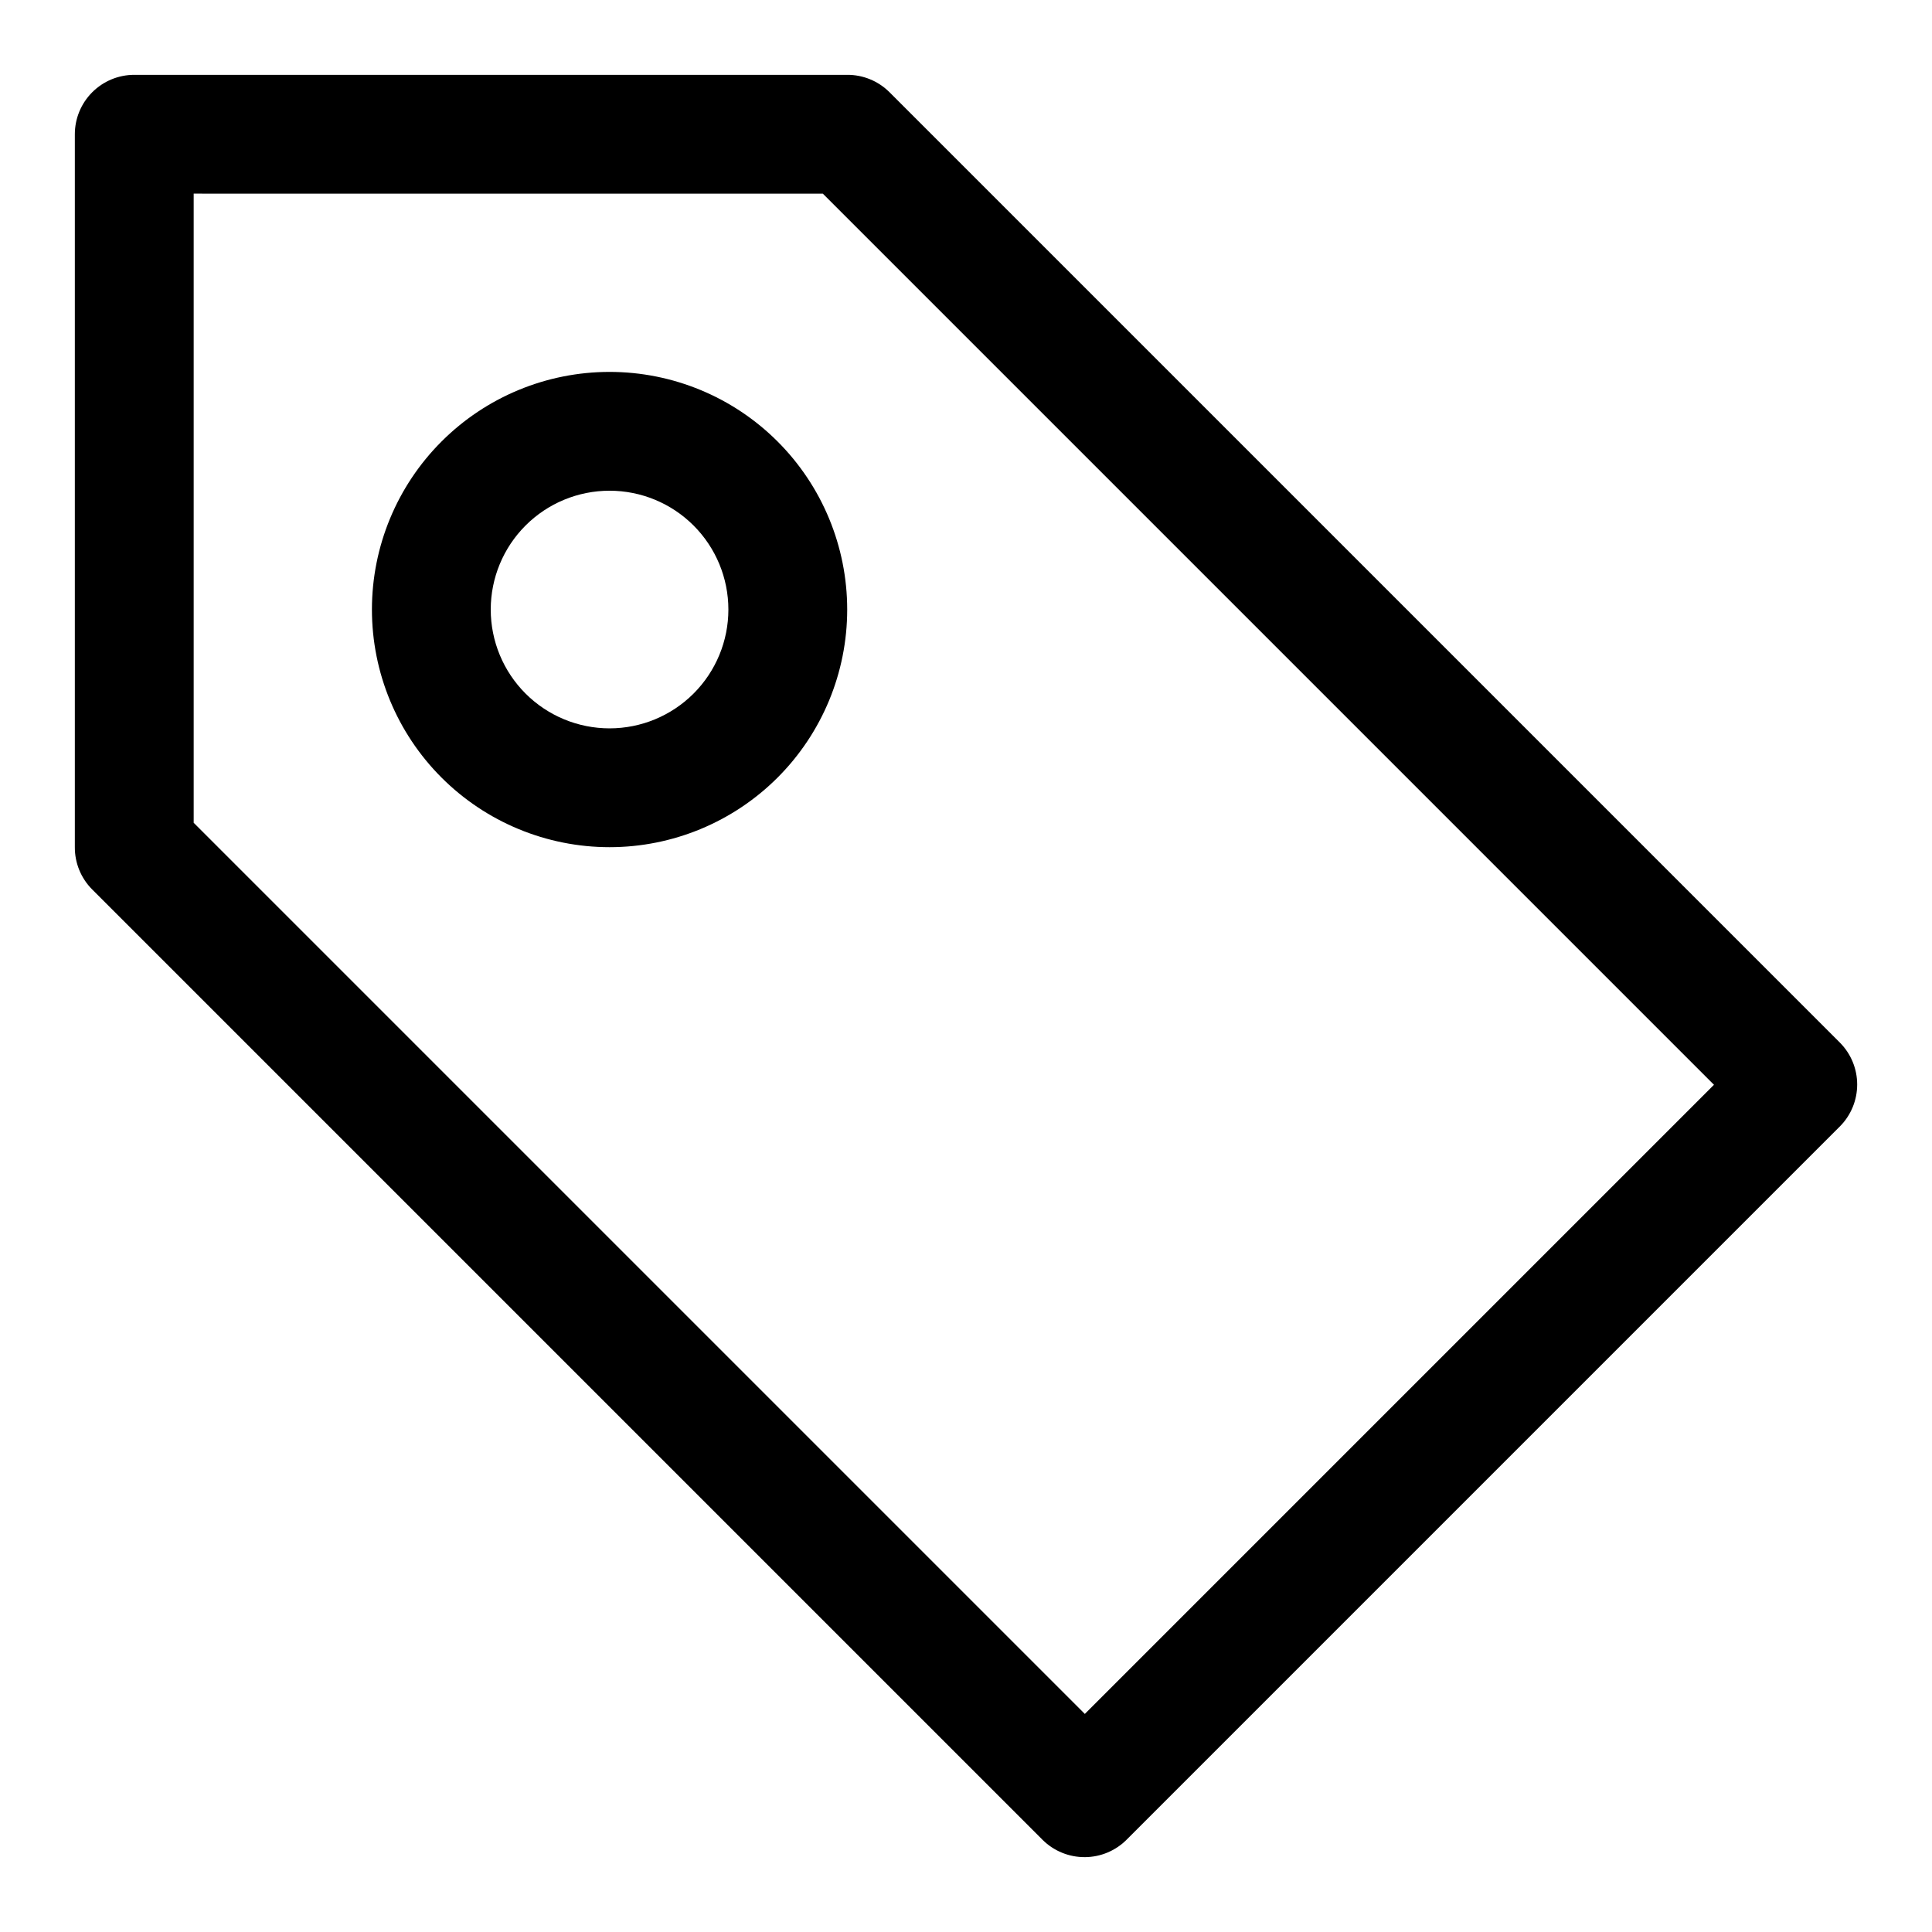
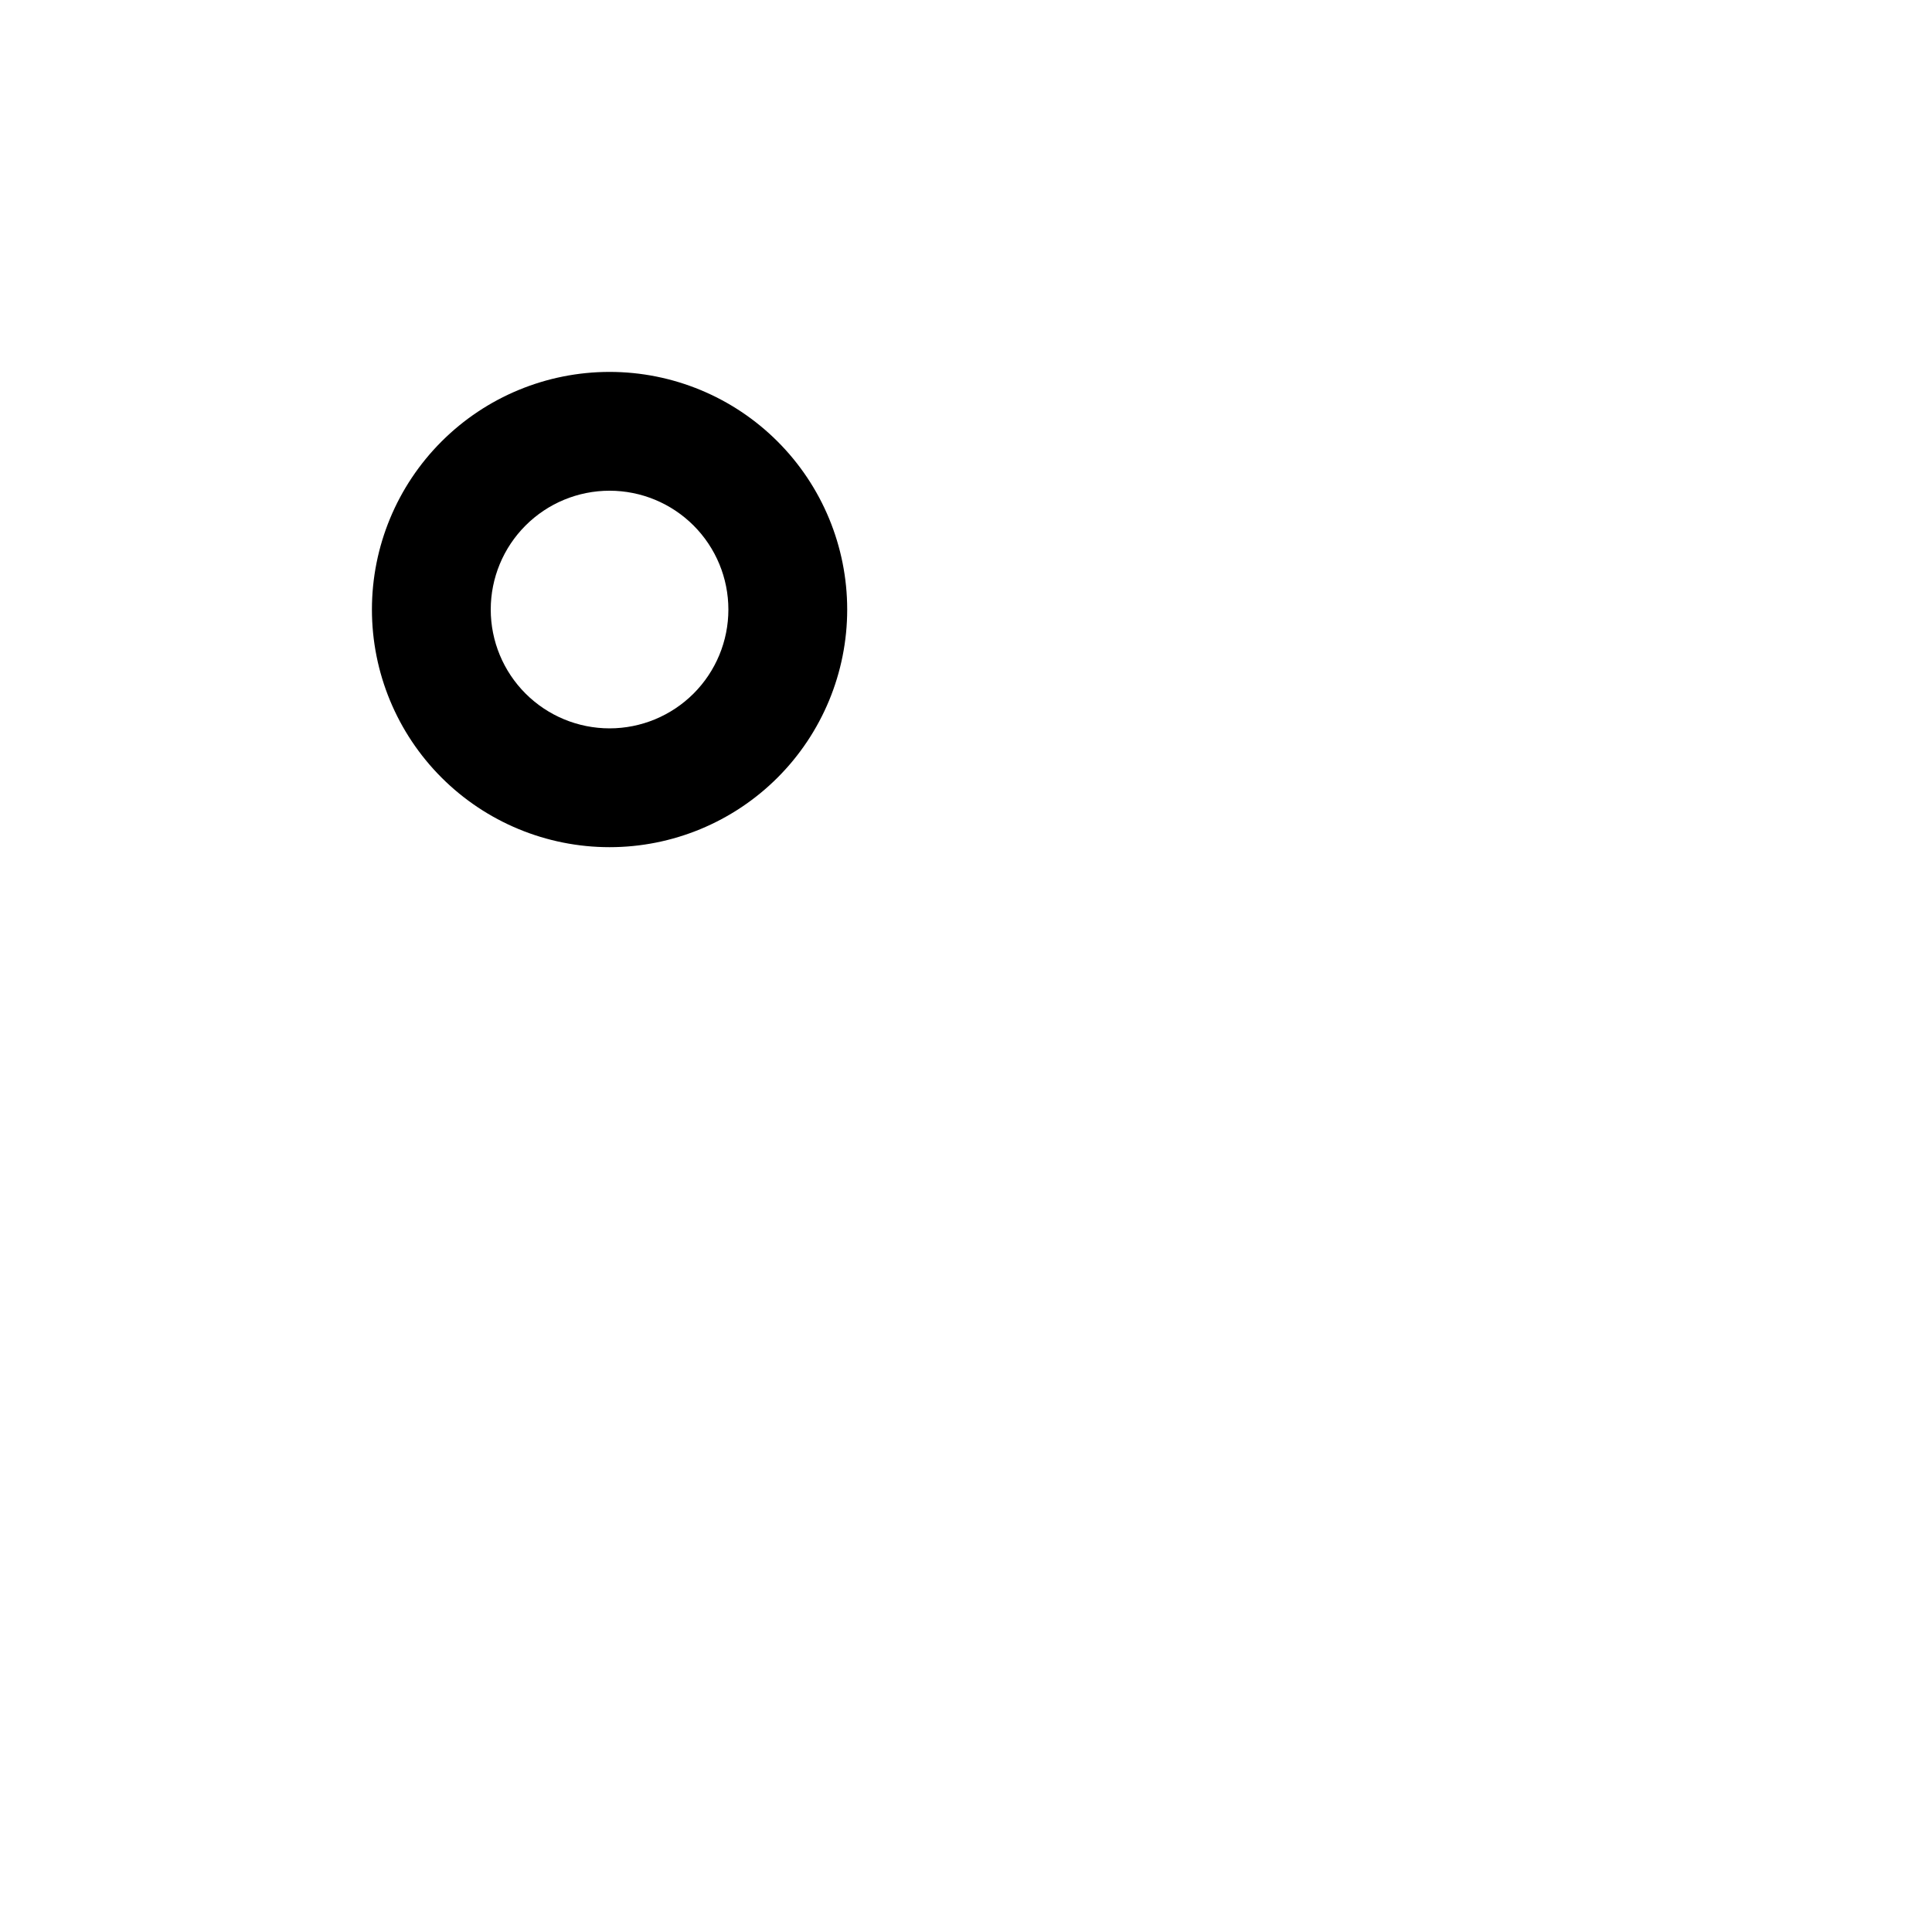
<svg xmlns="http://www.w3.org/2000/svg" fill="#000000" width="800px" height="800px" version="1.1" viewBox="144 144 512 512">
  <g>
-     <path d="m431.49 636.16c-4.188 0.023-8.207-1.621-11.18-4.566l-251.91-251.91c-2.945-2.969-4.59-6.992-4.566-11.176v-188.93c0-4.176 1.66-8.18 4.613-11.133s6.957-4.613 11.133-4.613h188.93c4.184-0.023 8.207 1.621 11.176 4.566l251.91 251.91c2.934 2.949 4.578 6.941 4.578 11.098 0 4.16-1.645 8.152-4.578 11.102l-188.93 188.93c-2.945 3.004-6.969 4.703-11.176 4.723zm-236.16-274.11 236.16 236.16 166.73-166.73-236.16-236.16-166.73-0.004z" />
    <path d="m305.54 368.51c-16.703 0-32.723-6.637-44.531-18.445-11.812-11.812-18.445-27.828-18.445-44.531s6.633-32.723 18.445-44.531c11.809-11.812 27.828-18.445 44.531-18.445s32.719 6.633 44.531 18.445c11.809 11.809 18.445 27.828 18.445 44.531s-6.637 32.719-18.445 44.531c-11.812 11.809-27.828 18.445-44.531 18.445zm0-94.465c-8.352 0-16.359 3.316-22.266 9.223s-9.223 13.914-9.223 22.266c0 8.352 3.316 16.359 9.223 22.266 5.906 5.902 13.914 9.223 22.266 9.223 8.352 0 16.359-3.32 22.266-9.223 5.902-5.906 9.223-13.914 9.223-22.266 0-8.352-3.32-16.359-9.223-22.266-5.906-5.906-13.914-9.223-22.266-9.223z" />
  </g>
</svg>